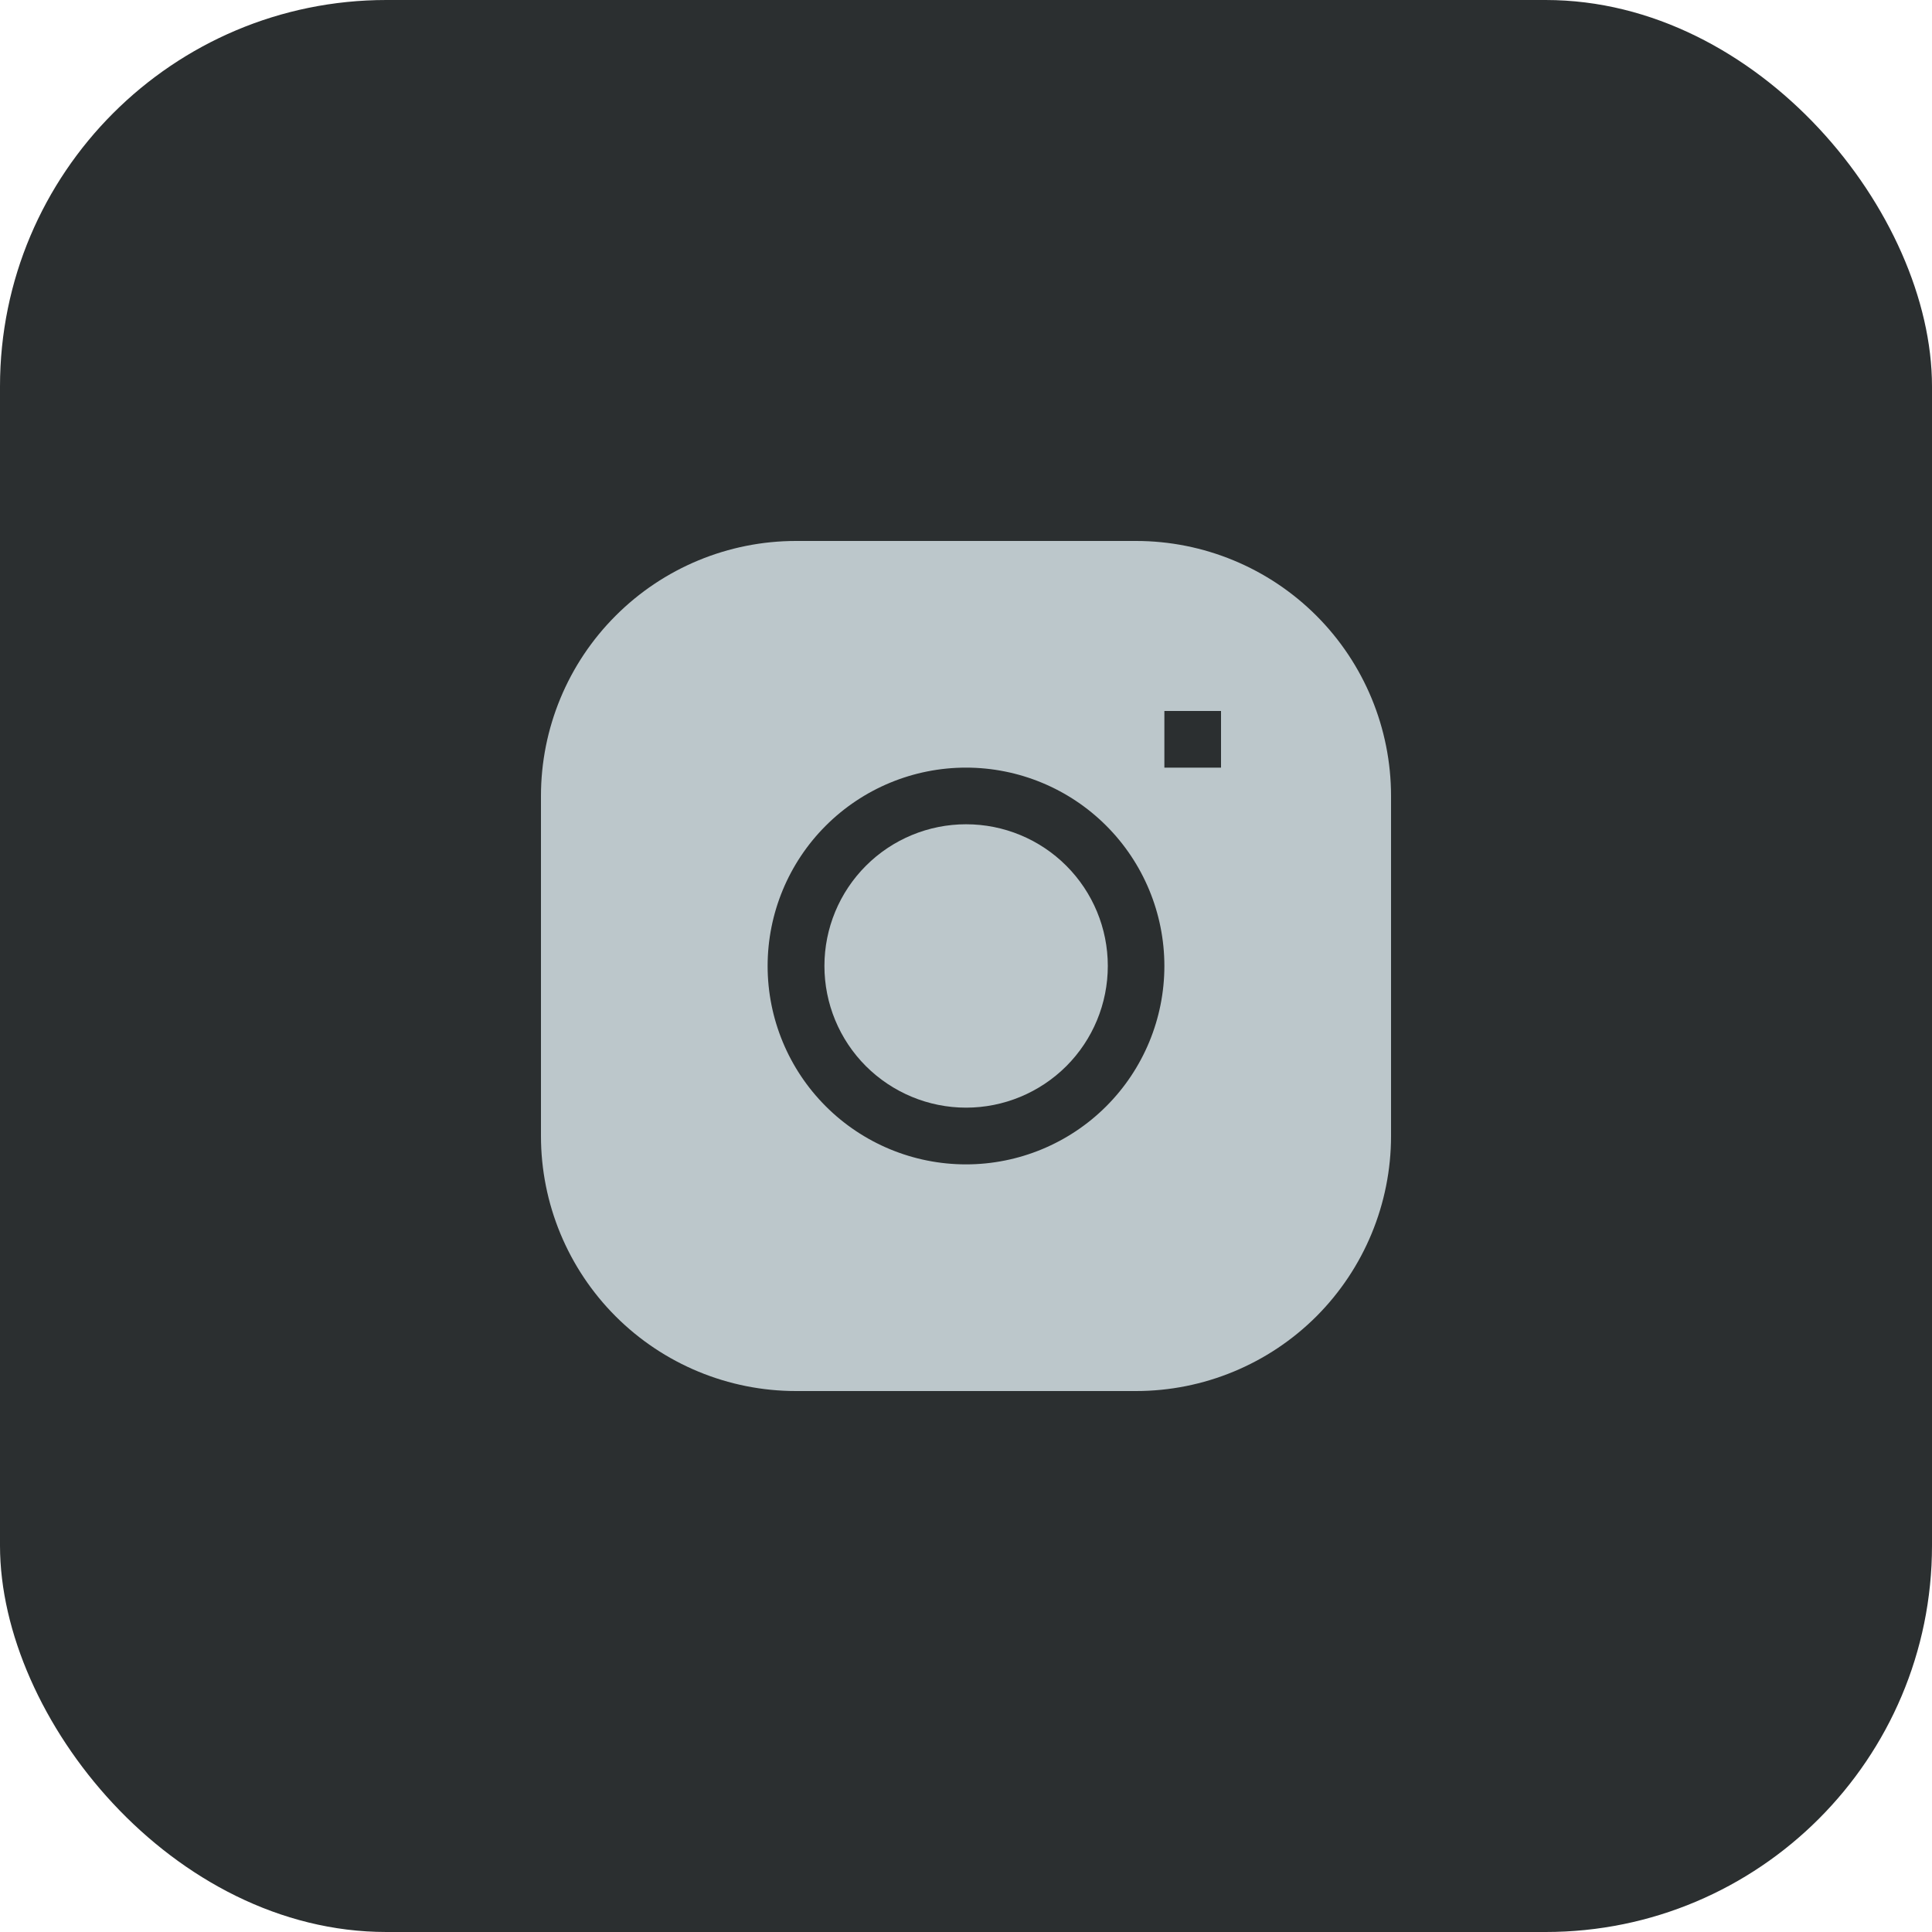
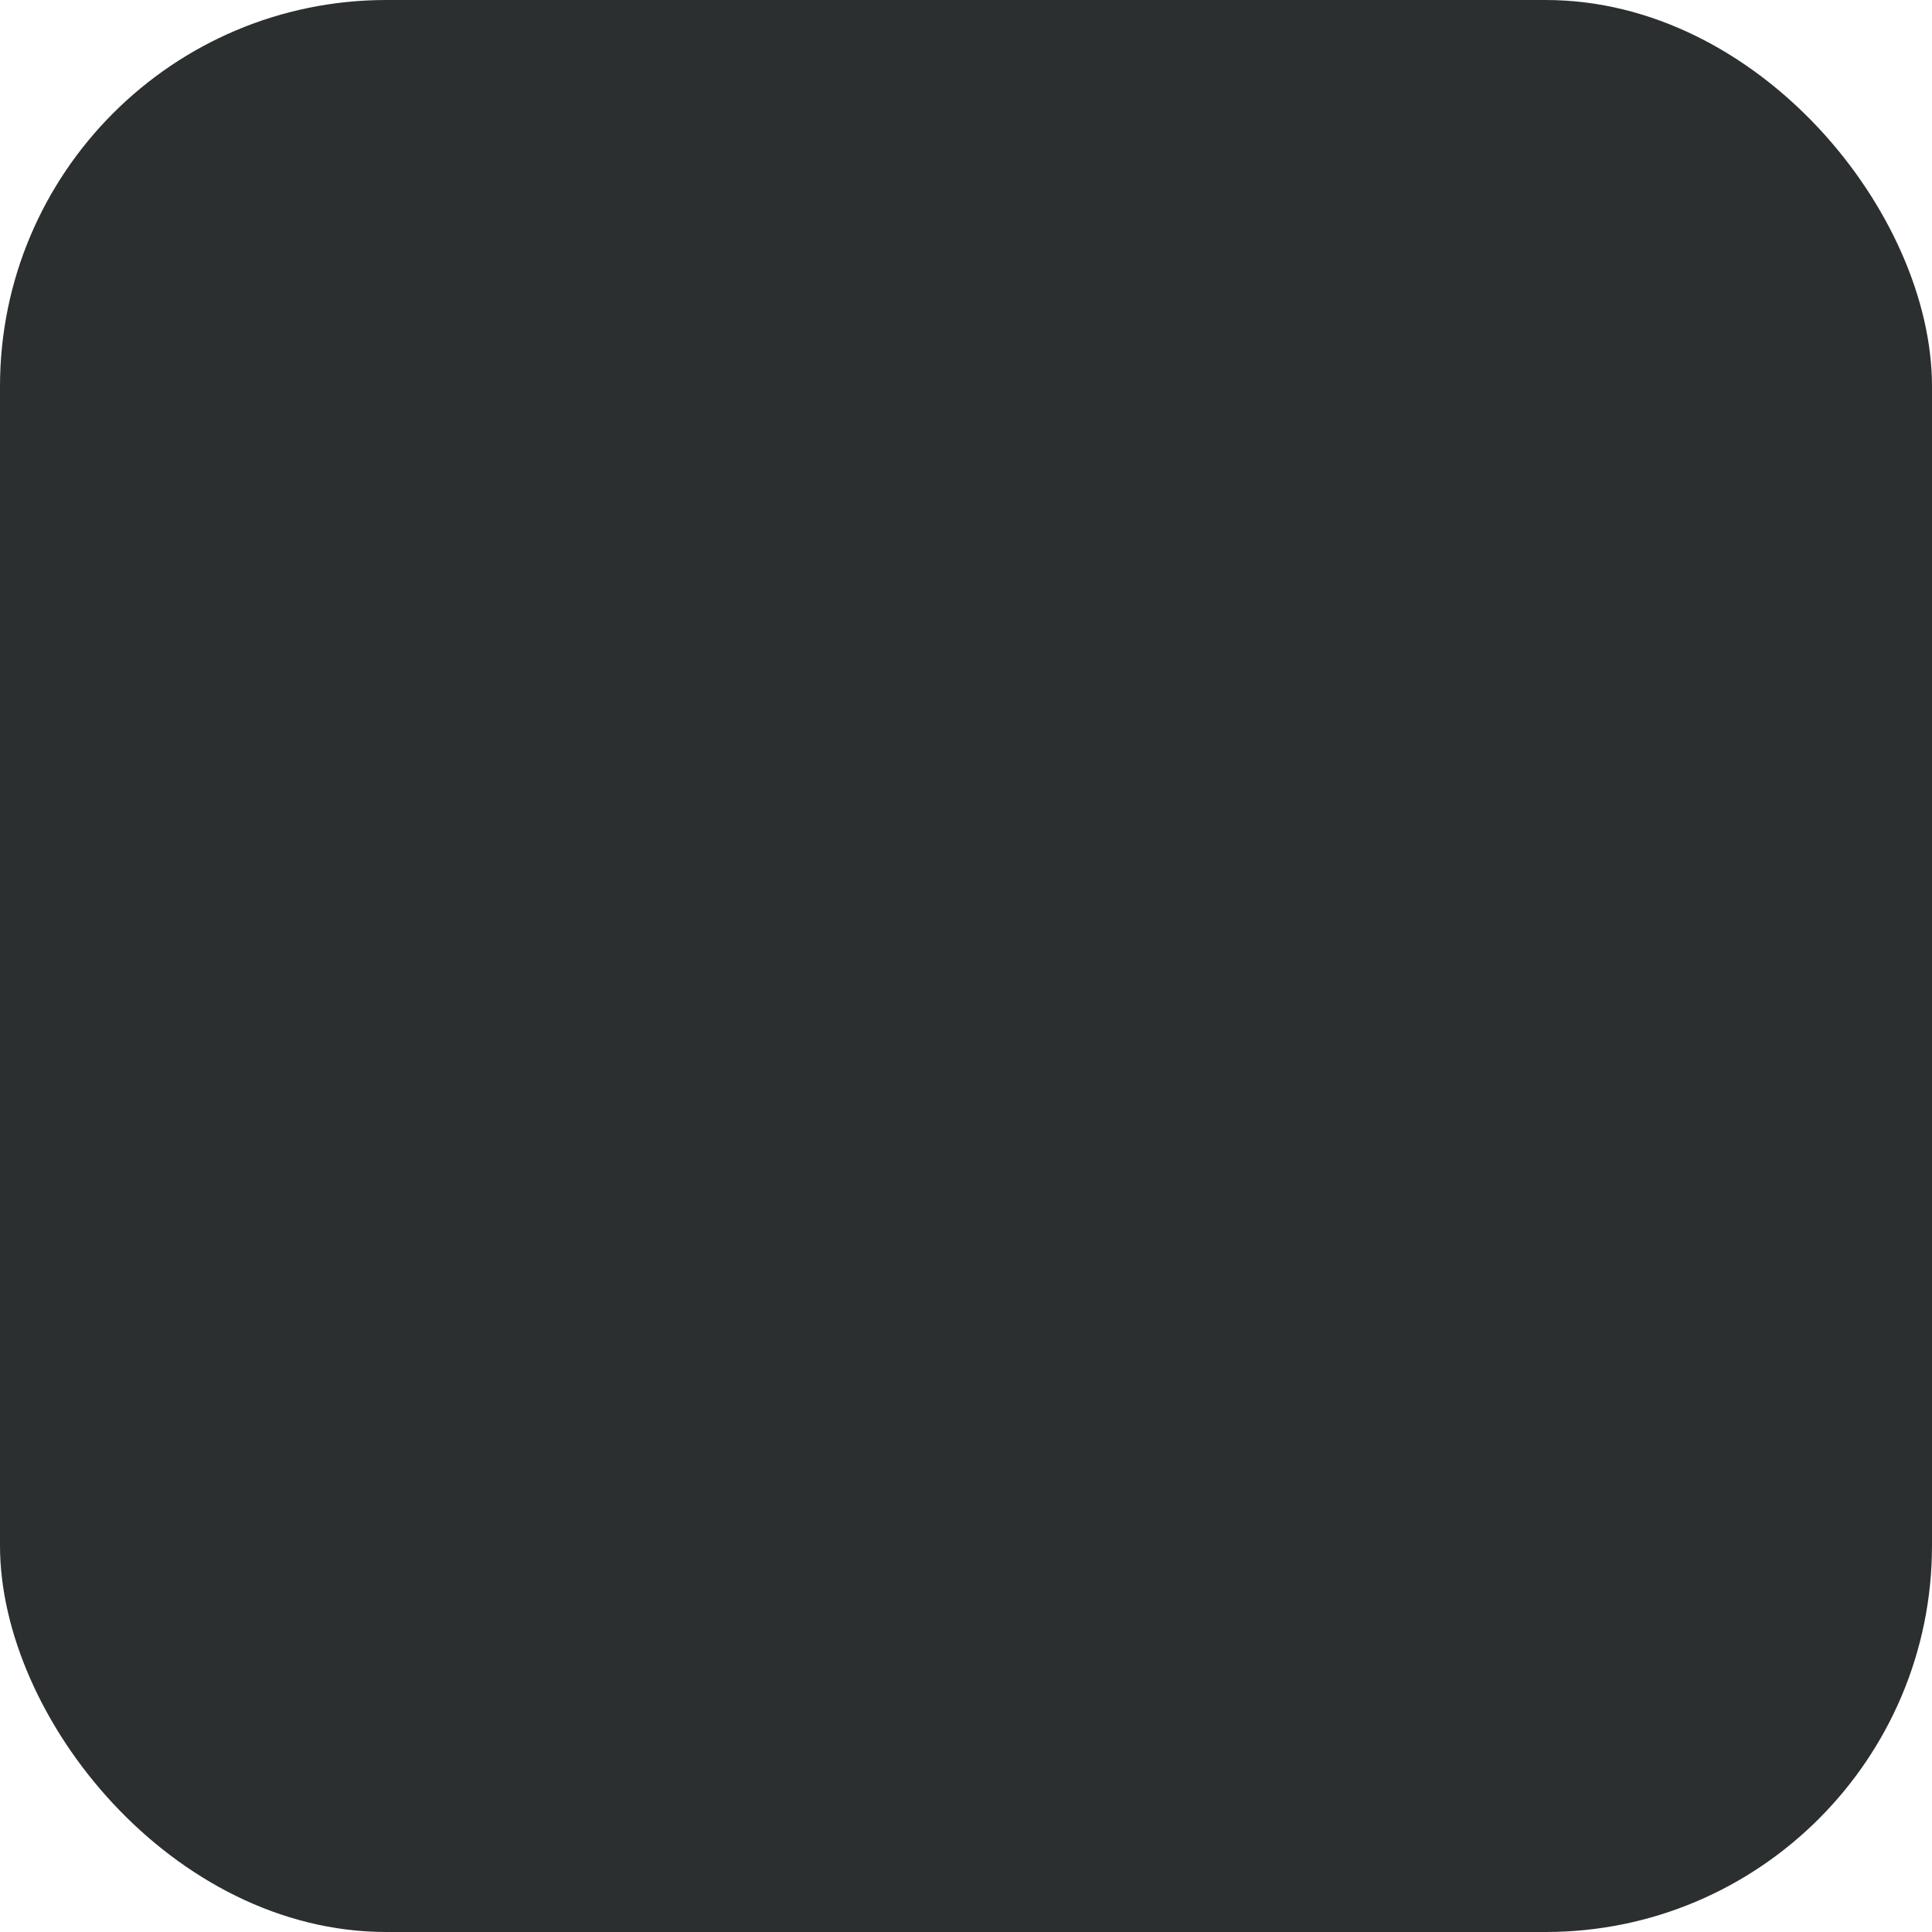
<svg xmlns="http://www.w3.org/2000/svg" width="25" height="25" viewBox="0 0 25 25" fill="none">
  <rect width="25" height="25" rx="5" fill="#2B2F30" />
-   <path d="M12.501 10.666C12.015 10.666 11.549 10.859 11.205 11.203C10.861 11.547 10.668 12.013 10.668 12.499C10.668 12.986 10.861 13.452 11.205 13.796C11.549 14.139 12.015 14.333 12.501 14.333C12.988 14.333 13.454 14.139 13.798 13.796C14.142 13.452 14.335 12.986 14.335 12.499C14.335 12.013 14.142 11.547 13.798 11.203C13.454 10.859 12.988 10.666 12.501 10.666Z" fill="#BCC7CB" />
-   <path fill-rule="evenodd" clip-rule="evenodd" d="M10.3 7C9.425 7 8.585 7.348 7.967 7.967C7.348 8.585 7 9.425 7 10.3V14.7C7 15.575 7.348 16.415 7.967 17.034C8.585 17.652 9.425 18 10.3 18H14.7C15.575 18 16.415 17.652 17.034 17.034C17.652 16.415 18 15.575 18 14.7V10.3C18 9.425 17.652 8.585 17.034 7.967C16.415 7.348 15.575 7 14.7 7H10.3ZM9.933 12.5C9.933 11.819 10.204 11.166 10.685 10.685C11.166 10.204 11.819 9.933 12.5 9.933C13.181 9.933 13.834 10.204 14.315 10.685C14.796 11.166 15.067 11.819 15.067 12.5C15.067 13.181 14.796 13.834 14.315 14.315C13.834 14.796 13.181 15.067 12.5 15.067C11.819 15.067 11.166 14.796 10.685 14.315C10.204 13.834 9.933 13.181 9.933 12.5ZM15.067 9.933H15.8V9.2H15.067V9.933Z" fill="#BCC7CB" />
</svg>